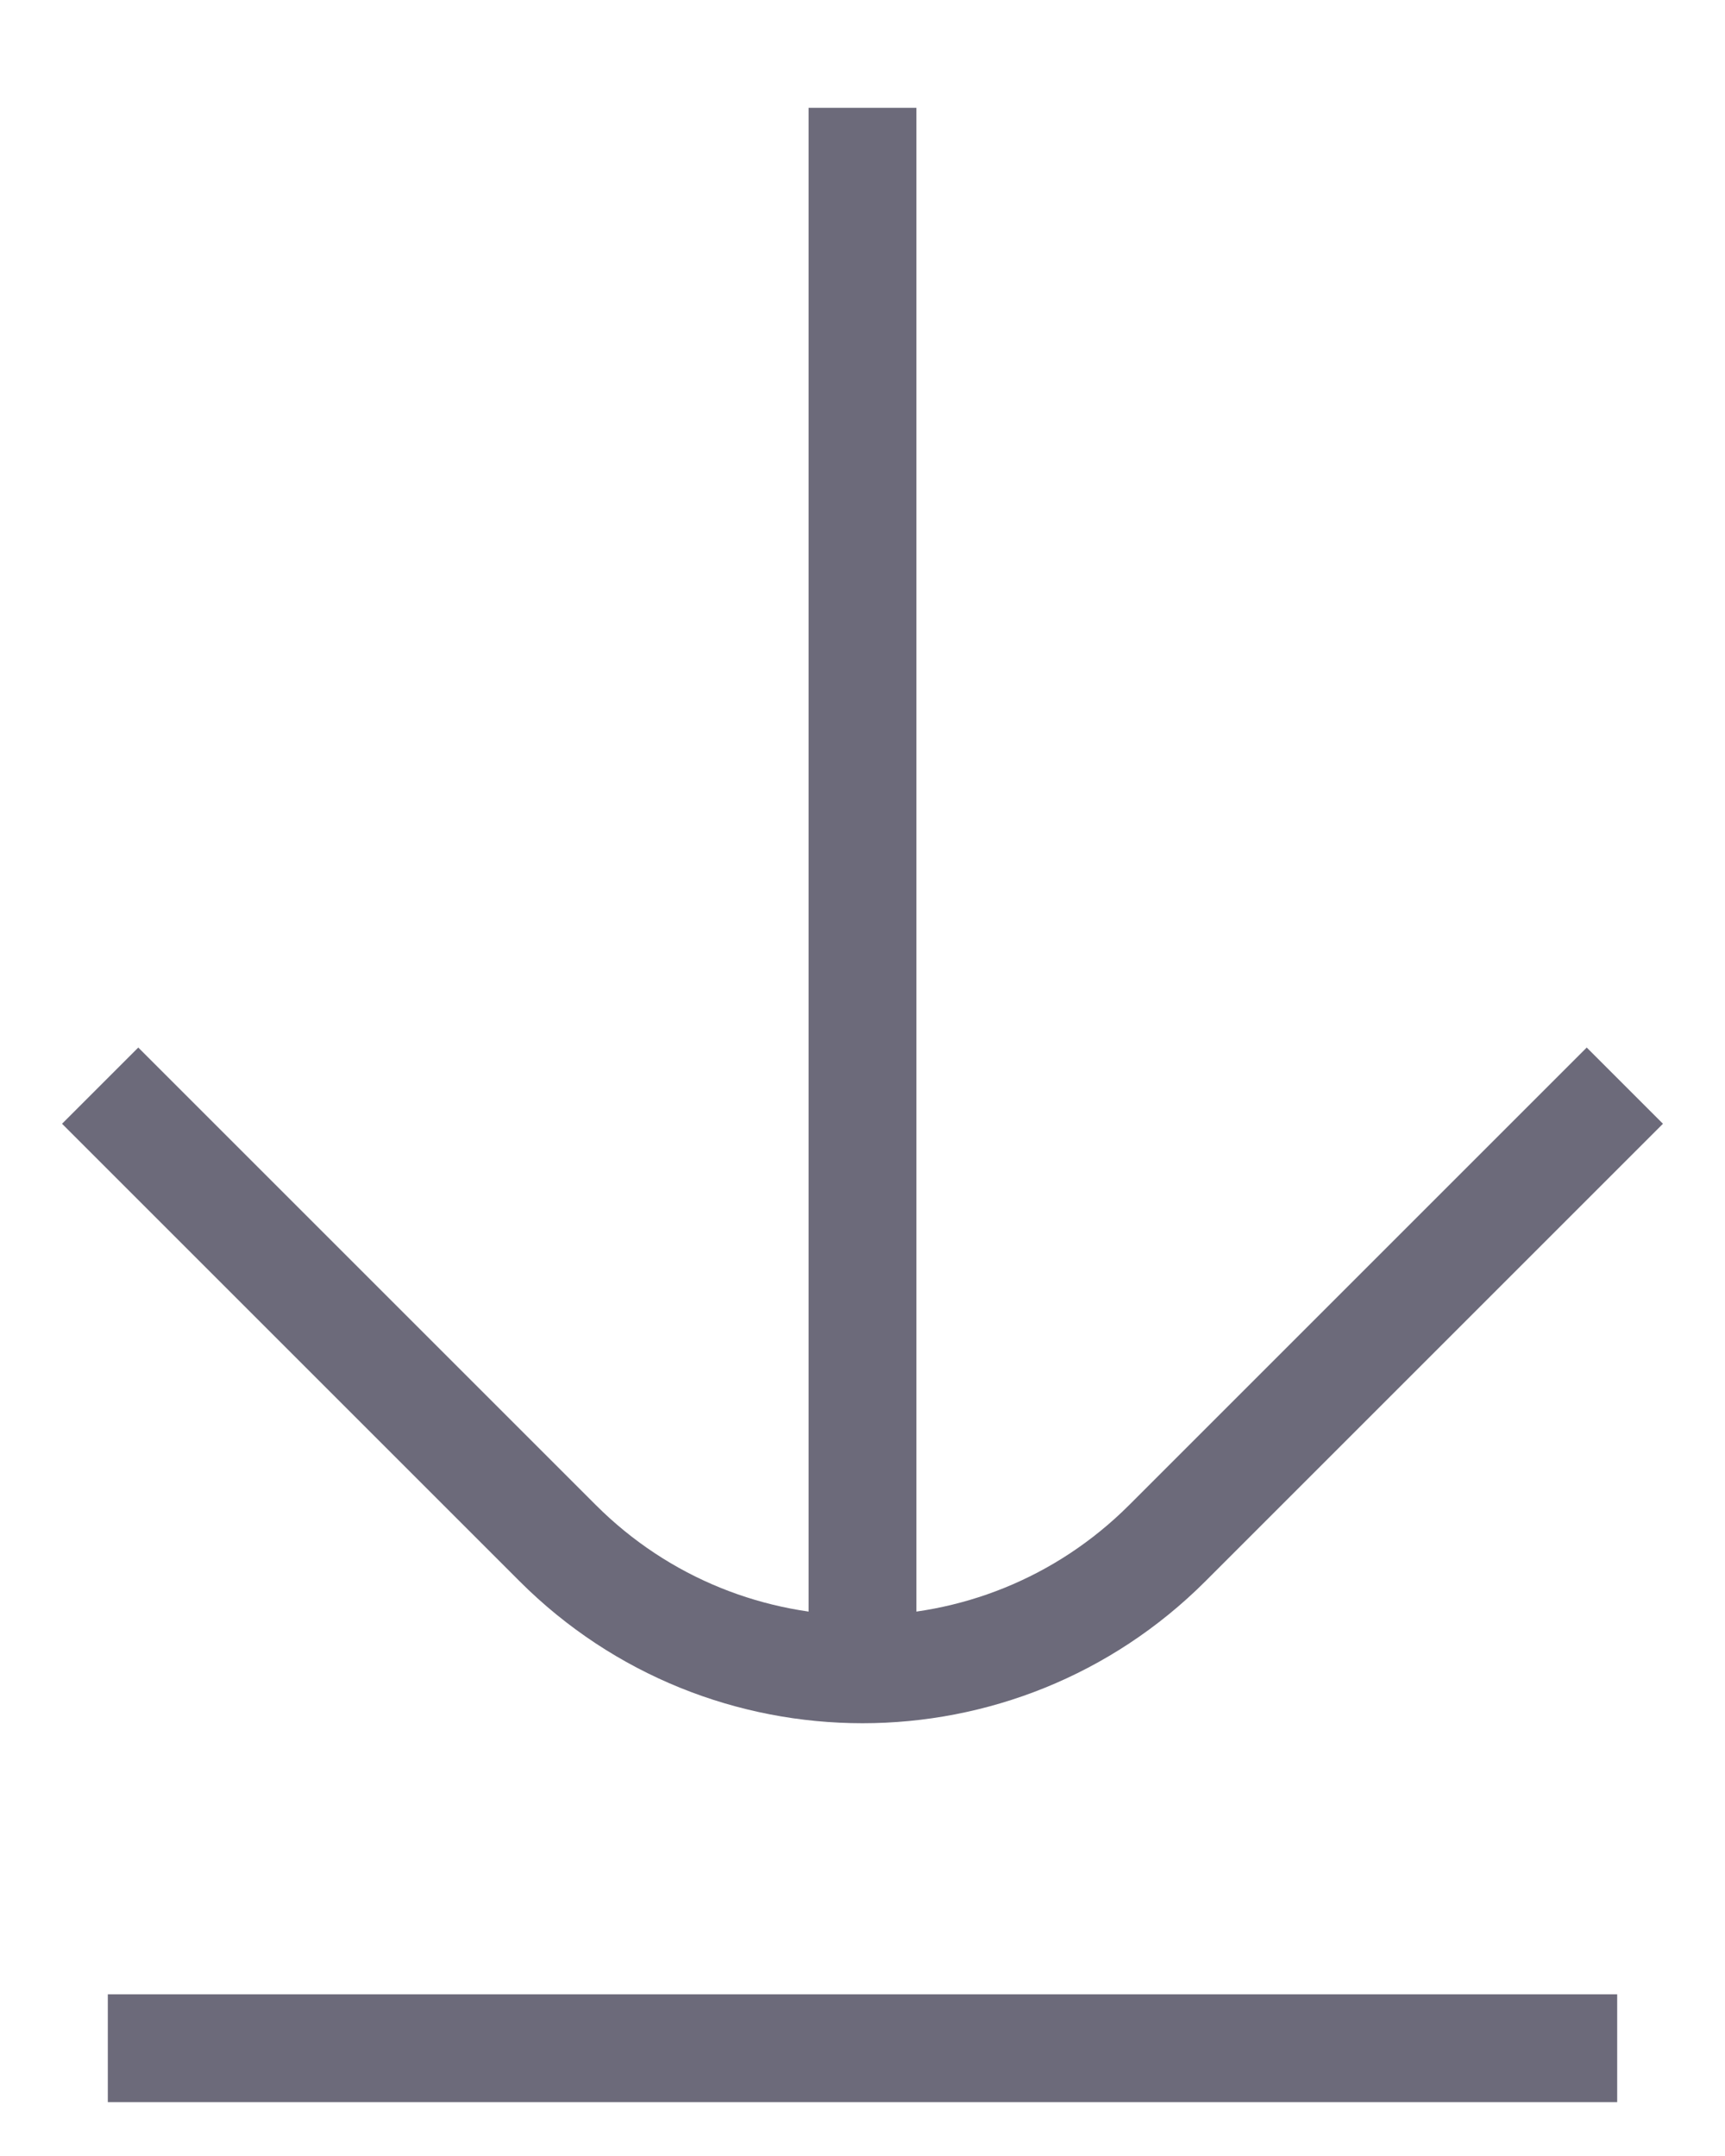
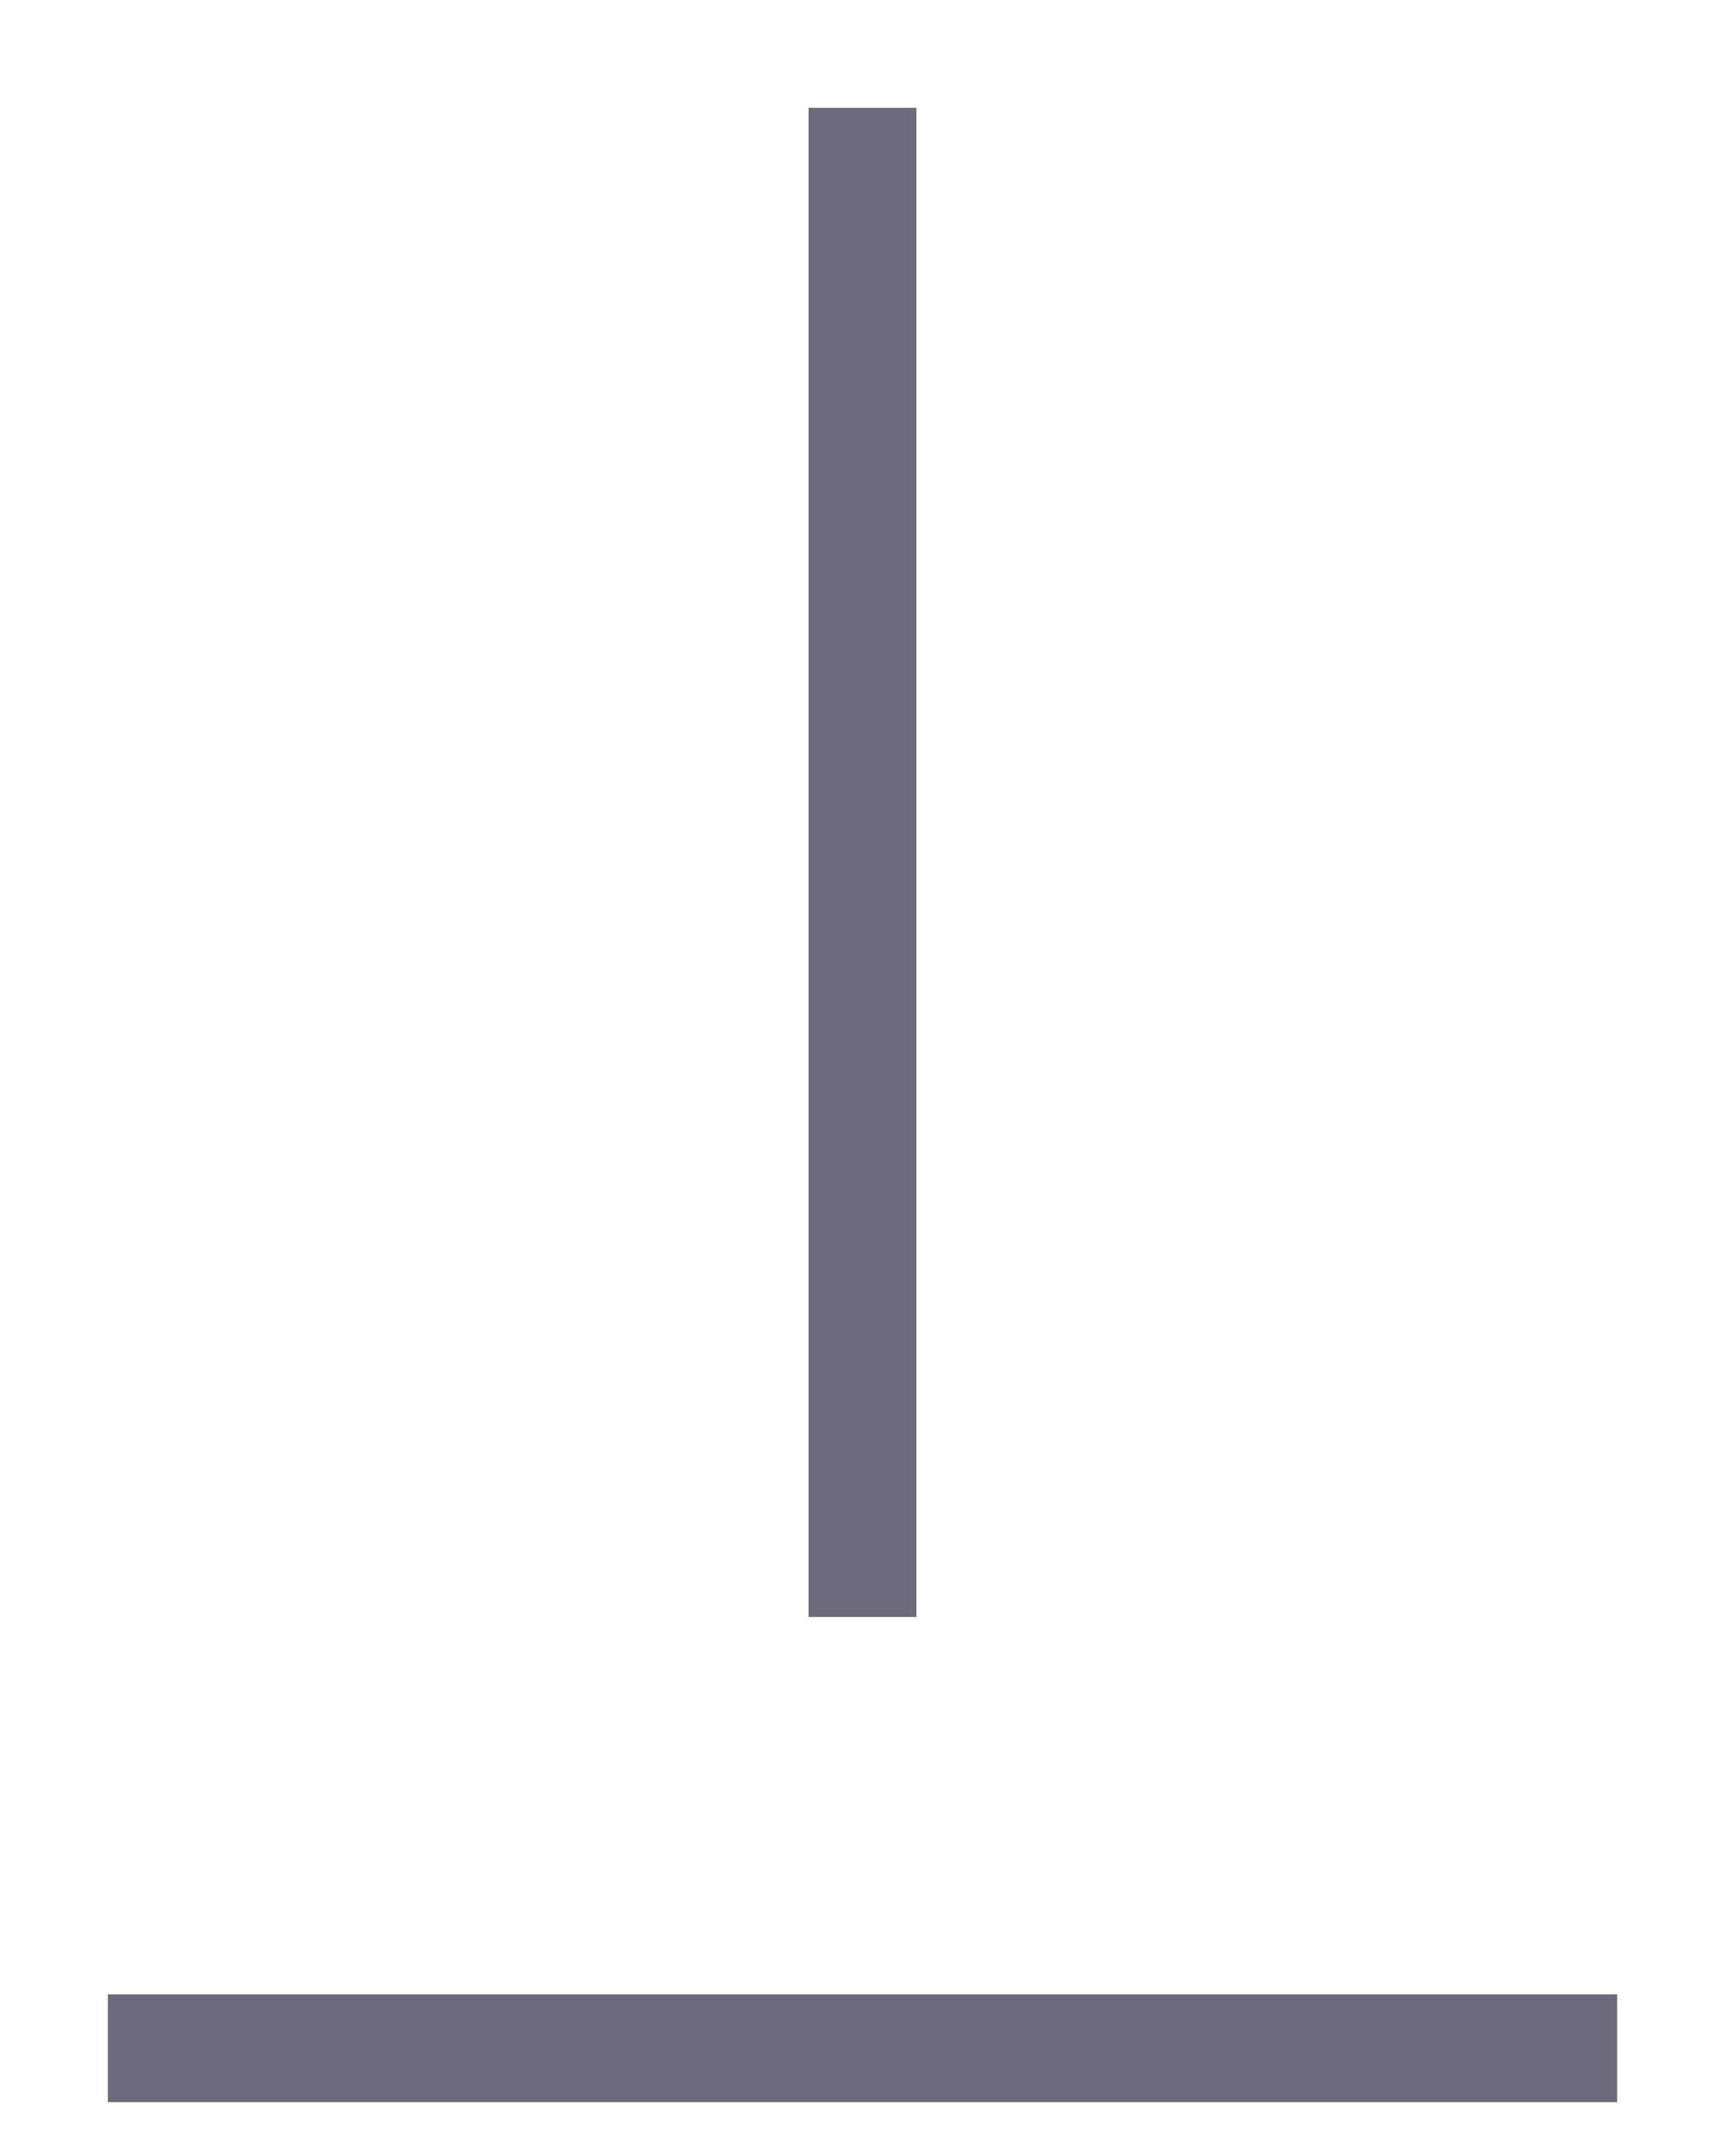
<svg xmlns="http://www.w3.org/2000/svg" width="16" height="20" viewBox="0 0 16 20" fill="none">
-   <path d="M15.071 10.071L10.828 14.314C9.266 15.876 6.734 15.876 5.172 14.314L0.929 10.071" stroke="#6C6A7A" />
  <path d="M8 1L8 15" stroke="#6C6A7A" />
  <path d="M15 19L1 19" stroke="#6C6A7A" />
</svg>